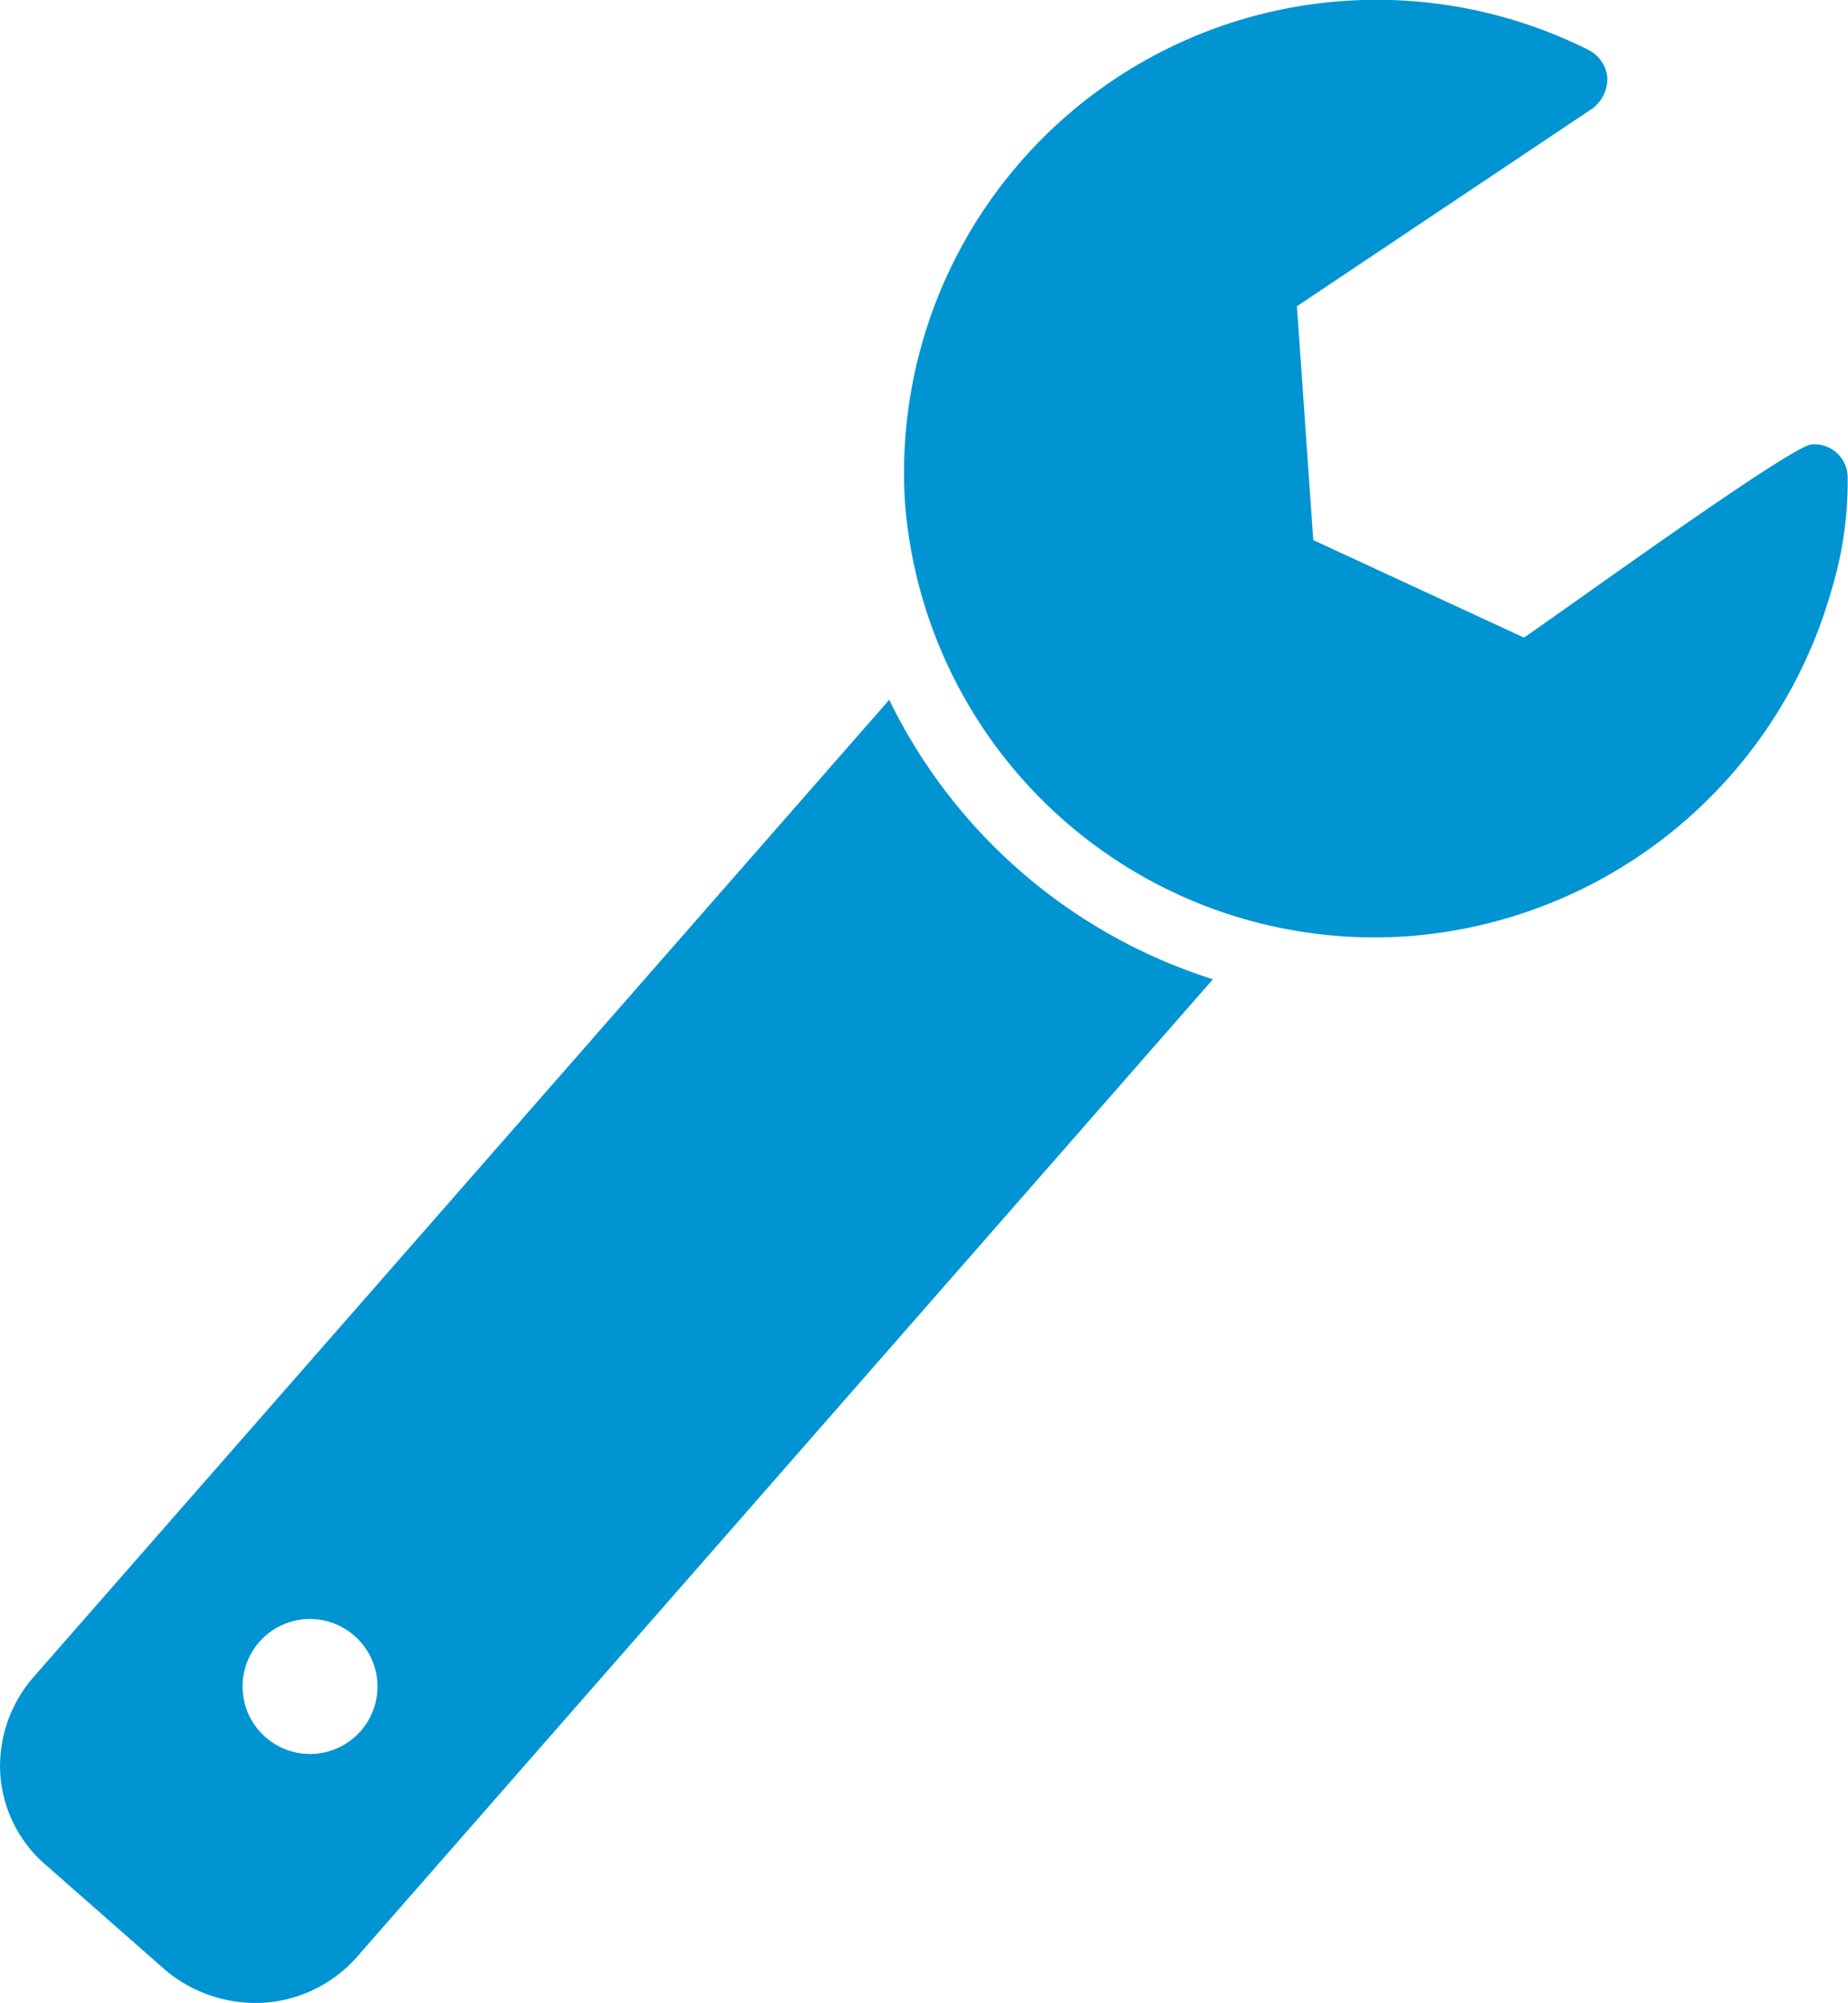
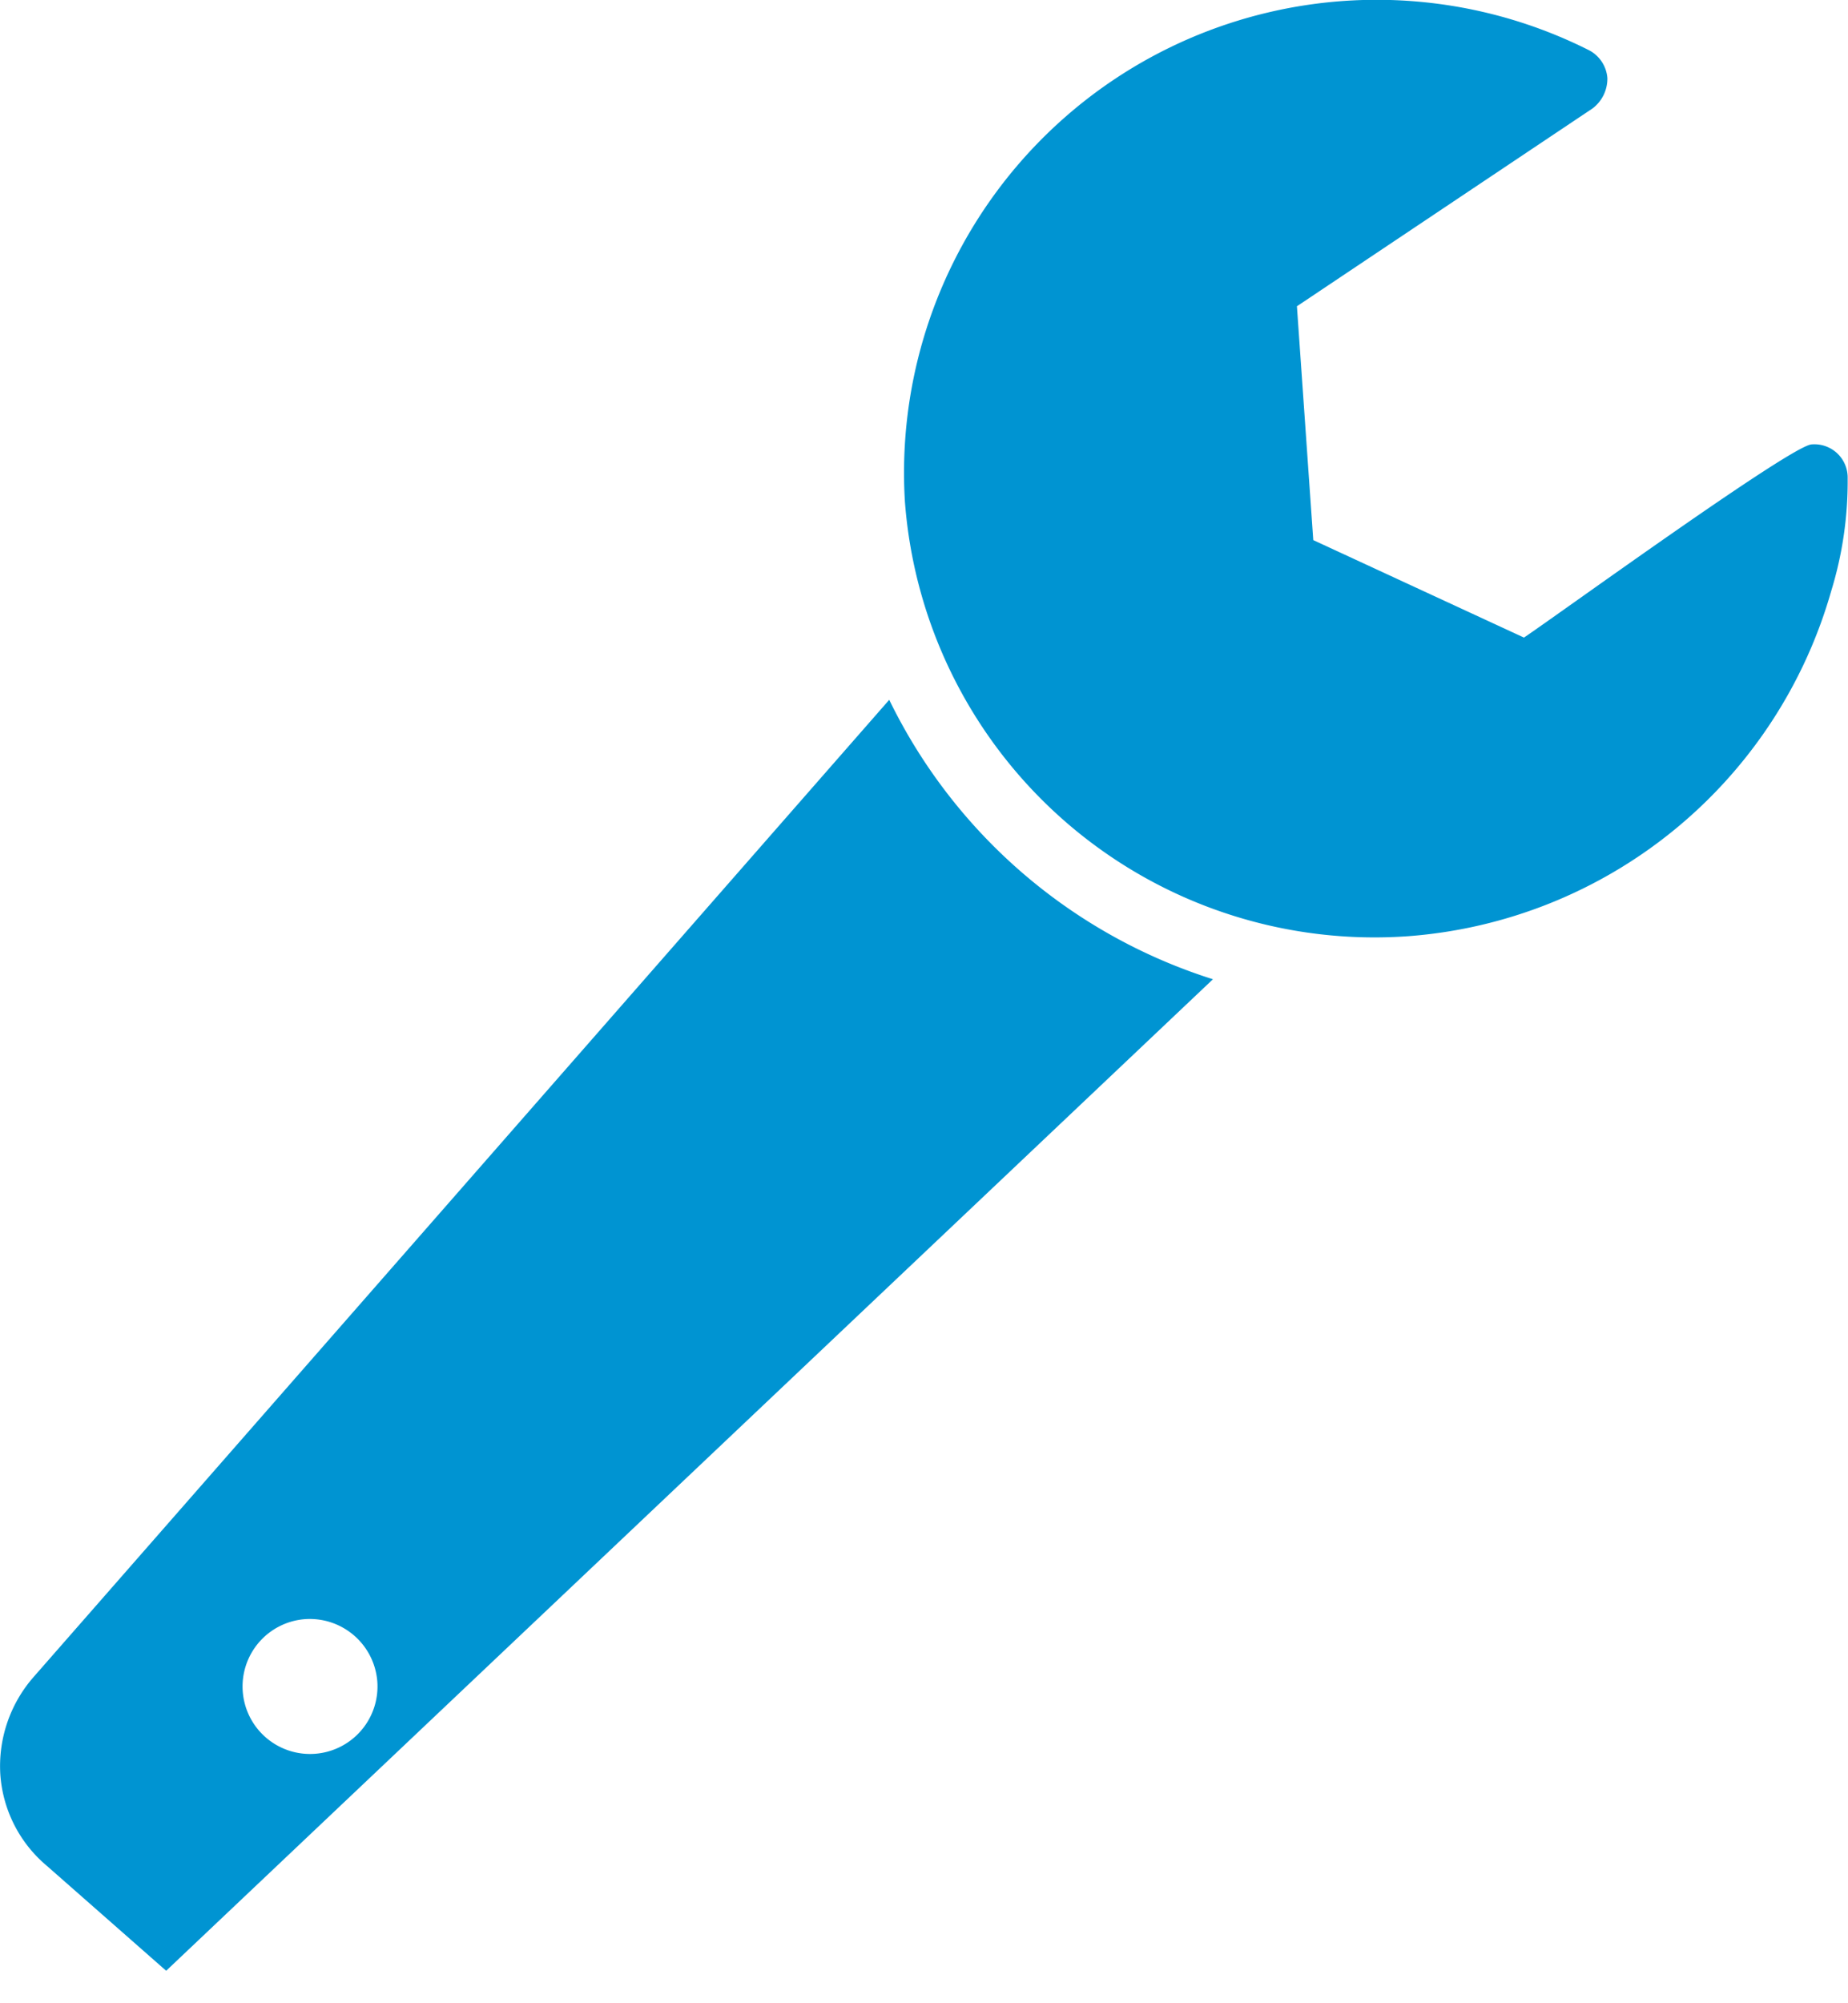
<svg xmlns="http://www.w3.org/2000/svg" width="33.008" height="35.755" viewBox="0 0 33.008 35.755">
  <defs>
    <style>.cls-1{fill:#0094d2;}</style>
  </defs>
  <g id="Layer_2" data-name="Layer 2">
    <g id="Layer_1-2" data-name="Layer 1">
-       <path class="cls-1" d="M6.739,30.011a1.205,1.205,0,1,1-1.286-1.109,1.21,1.21,0,0,1,1.286,1.109M21.665,17.48a9.671,9.671,0,0,1-5.782-4.988L.601,29.934a2.414,2.414,0,0,0-.595,1.745,2.34,2.34,0,0,0,.832,1.628l2.13,1.872a2.513,2.513,0,0,0,1.756.57,2.43,2.43,0,0,0,1.643-.807Zm11.337-8.937a.594.594,0,0,0-.646-.61c-.375.026-4.541,3.05-5.136,3.448l-3.763-1.74-.292-4.174,5.281-3.532a.665.665,0,0,0,.264-.543.613.613,0,0,0-.337-.5,8.442,8.442,0,0,0-12.21,8.061,8.411,8.411,0,0,0,8.996,7.758,8.519,8.519,0,0,0,7.55-6.164,6.658,6.658,0,0,0,.293-2.004" />
+       <path class="cls-1" d="M6.739,30.011a1.205,1.205,0,1,1-1.286-1.109,1.21,1.21,0,0,1,1.286,1.109M21.665,17.48a9.671,9.671,0,0,1-5.782-4.988L.601,29.934a2.414,2.414,0,0,0-.595,1.745,2.34,2.34,0,0,0,.832,1.628l2.13,1.872Zm11.337-8.937a.594.594,0,0,0-.646-.61c-.375.026-4.541,3.05-5.136,3.448l-3.763-1.74-.292-4.174,5.281-3.532a.665.665,0,0,0,.264-.543.613.613,0,0,0-.337-.5,8.442,8.442,0,0,0-12.21,8.061,8.411,8.411,0,0,0,8.996,7.758,8.519,8.519,0,0,0,7.55-6.164,6.658,6.658,0,0,0,.293-2.004" />
    </g>
  </g>
</svg>